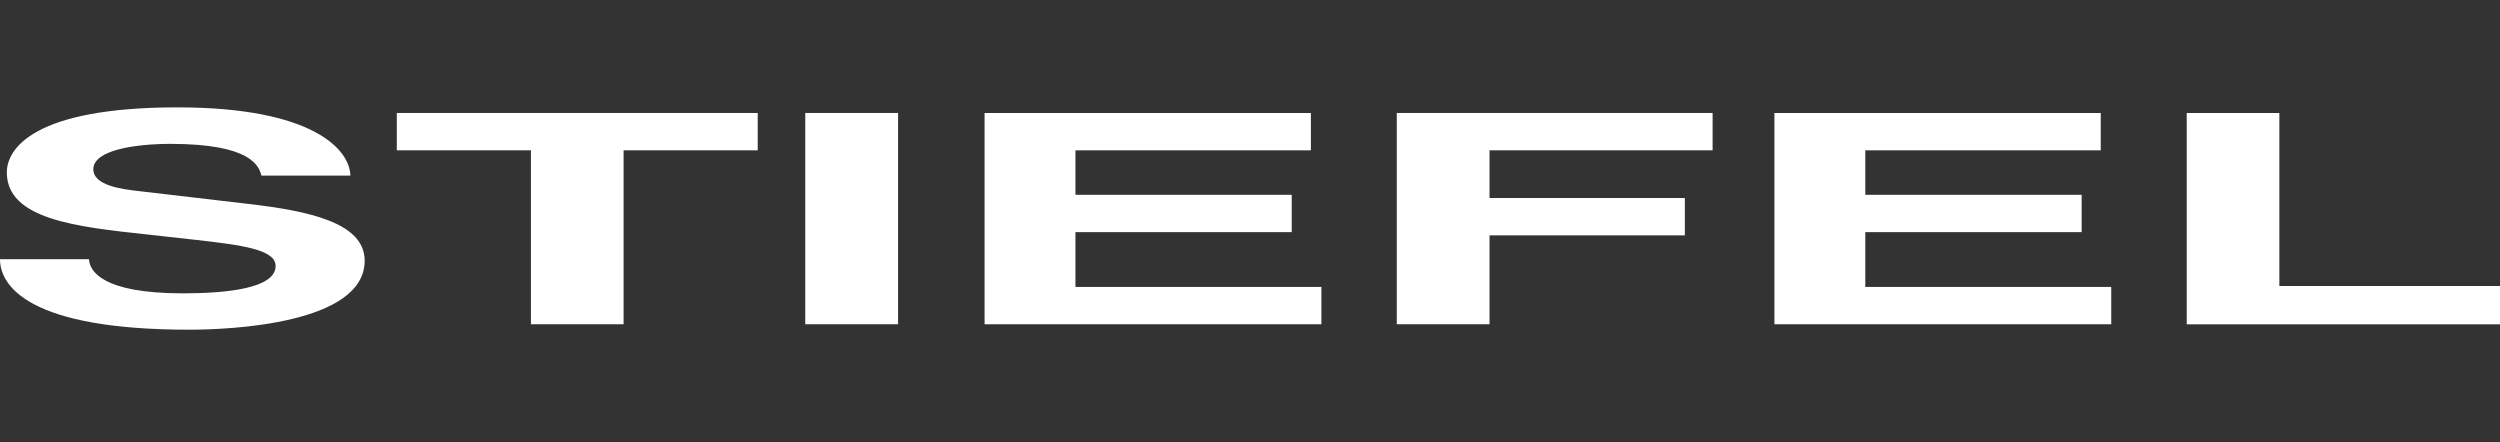
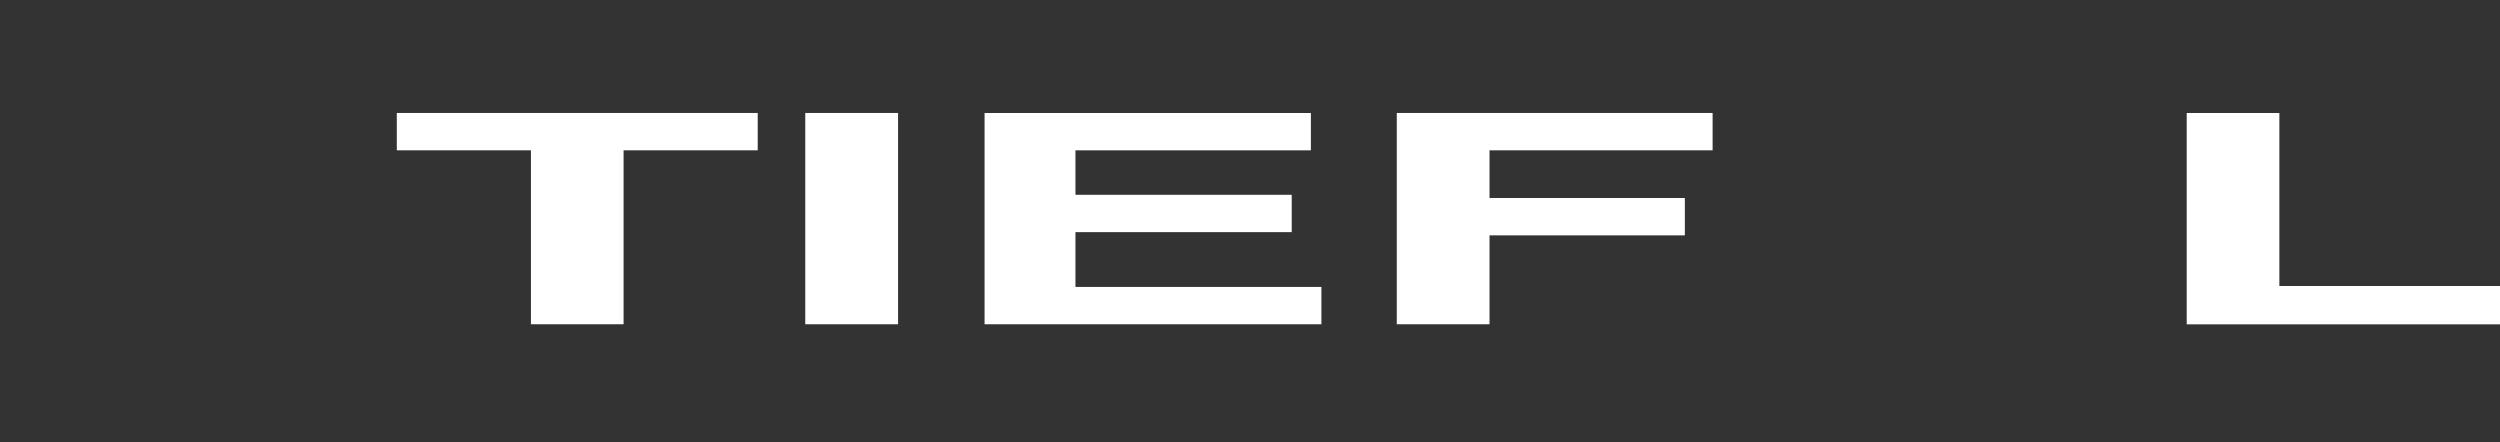
<svg xmlns="http://www.w3.org/2000/svg" xmlns:ns1="http://sodipodi.sourceforge.net/DTD/sodipodi-0.dtd" xmlns:ns2="http://www.inkscape.org/namespaces/inkscape" id="Ebene_1" data-name="Ebene 1" viewBox="0 0 325.98 57.69" version="1.1" ns1:docname="logo-white_v1.svg" ns2:version="0.92.1 r15371">
  <rect x="0" y="0" width="325.98" height="57.69" fill="#333333" stroke="none" />
  <ns1:namedview pagecolor="#ffffff" bordercolor="#666666" borderopacity="1" objecttolerance="10" gridtolerance="10" guidetolerance="10" ns2:pageopacity="0" ns2:pageshadow="2" ns2:window-width="1278" ns2:window-height="696" id="namedview39" showgrid="false" ns2:zoom="1.3098963" ns2:cx="198.07417" ns2:cy="28.845" ns2:window-x="0" ns2:window-y="0" ns2:window-maximized="0" ns2:current-layer="Ebene_1" />
  <defs id="defs4">
    <style id="style2">.cls-1{fill:#fff;}</style>
  </defs>
  <title id="title6">STIEFEL eurocart logo weiss rgb</title>
-   <path class="cls-1" d="m 11.6,33.8 c 0.09,1.54 1.7,4.45 12.25,4.45 5.73,0 12.09,-0.65 12.09,-3.57 0,-2.14 -4.35,-2.72 -10.47,-3.41 l -6.21,-0.69 c -9.35,-1 -18.37,-2 -18.37,-8.1 0,-3.07 3.46,-8.48 22.24,-8.48 17.73,0 22.48,5.53 22.56,8.9 h -11.6 c -0.32,-1.22 -1.29,-4.14 -11.85,-4.14 -4.59,0 -10.07,0.8 -10.07,3.3 0,2.15 3.71,2.61 6.12,2.88 l 14.11,1.65 c 7.89,0.92 15.15,2.45 15.15,7.4 0,8.29 -17.73,9 -22.81,9 C 3.63,43 0,37.22 0,33.8 Z" id="path8" ns2:connector-curvature="0" style="fill:#ffffff" />
  <path class="cls-1" d="M 81.31,42.28 H 69.23 V 19.6 H 51.74 V 14.73 H 98.8 V 19.6 H 81.31 Z" id="path10" ns2:connector-curvature="0" style="fill:#ffffff" />
  <path class="cls-1" d="M 117.1,42.28 H 105 V 14.73 h 12.1 z" id="path12" ns2:connector-curvature="0" style="fill:#ffffff" />
  <path class="cls-1" d="m 170.93,19.6 h -30.7 v 5.8 h 28.2 v 4.87 h -28.2 v 7.14 h 32.07 v 4.87 H 128.38 V 14.73 h 42.55 z" id="path14" ns2:connector-curvature="0" style="fill:#ffffff" />
  <path class="cls-1" d="M 194.22,42.28 H 182.13 V 14.73 h 41.18 v 4.87 h -29.09 v 6.22 h 25.47 v 4.87 h -25.47 z" id="path16" ns2:connector-curvature="0" style="fill:#ffffff" />
-   <path class="cls-1" d="m 273.92,19.6 h -30.7 v 5.8 h 28.21 v 4.87 h -28.21 v 7.14 h 32.07 v 4.87 H 231.37 V 14.73 h 42.55 z" id="path18" ns2:connector-curvature="0" style="fill:#ffffff" />
  <path class="cls-1" d="M 297.21,37.29 H 326 v 5 H 285.13 V 14.73 h 12.08 z" id="path20" ns2:connector-curvature="0" style="fill:#ffffff" />
</svg>